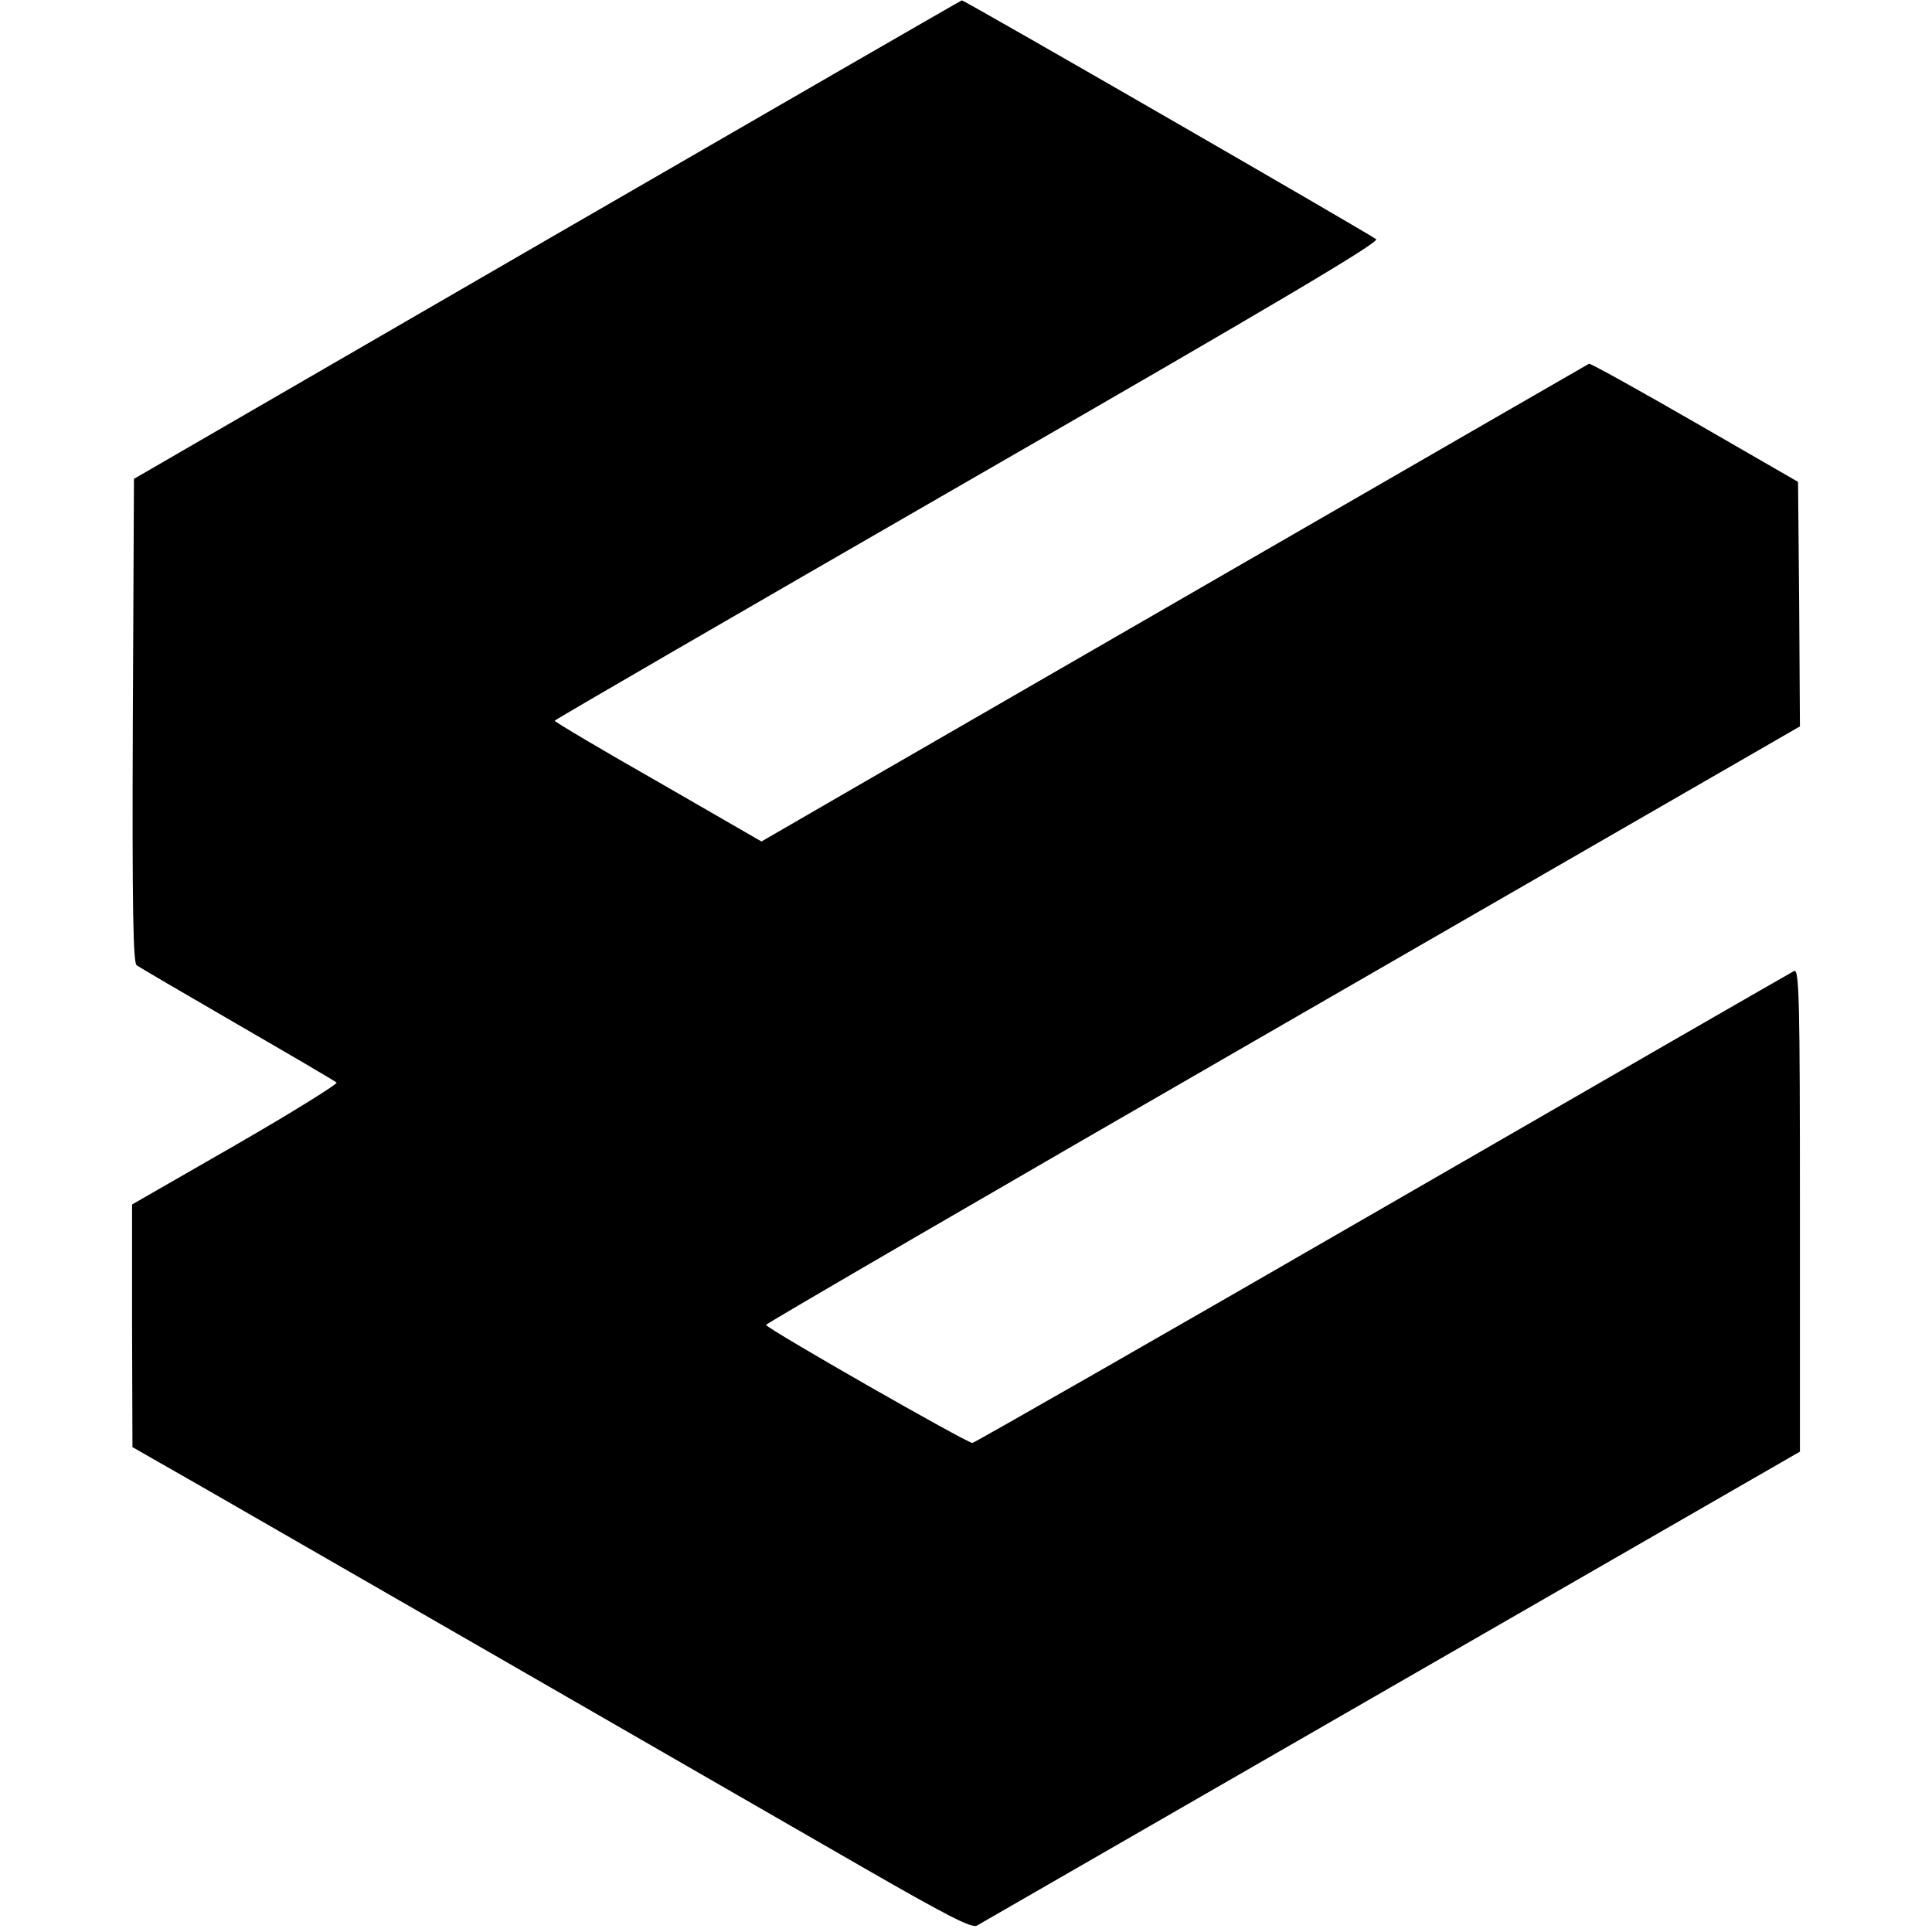
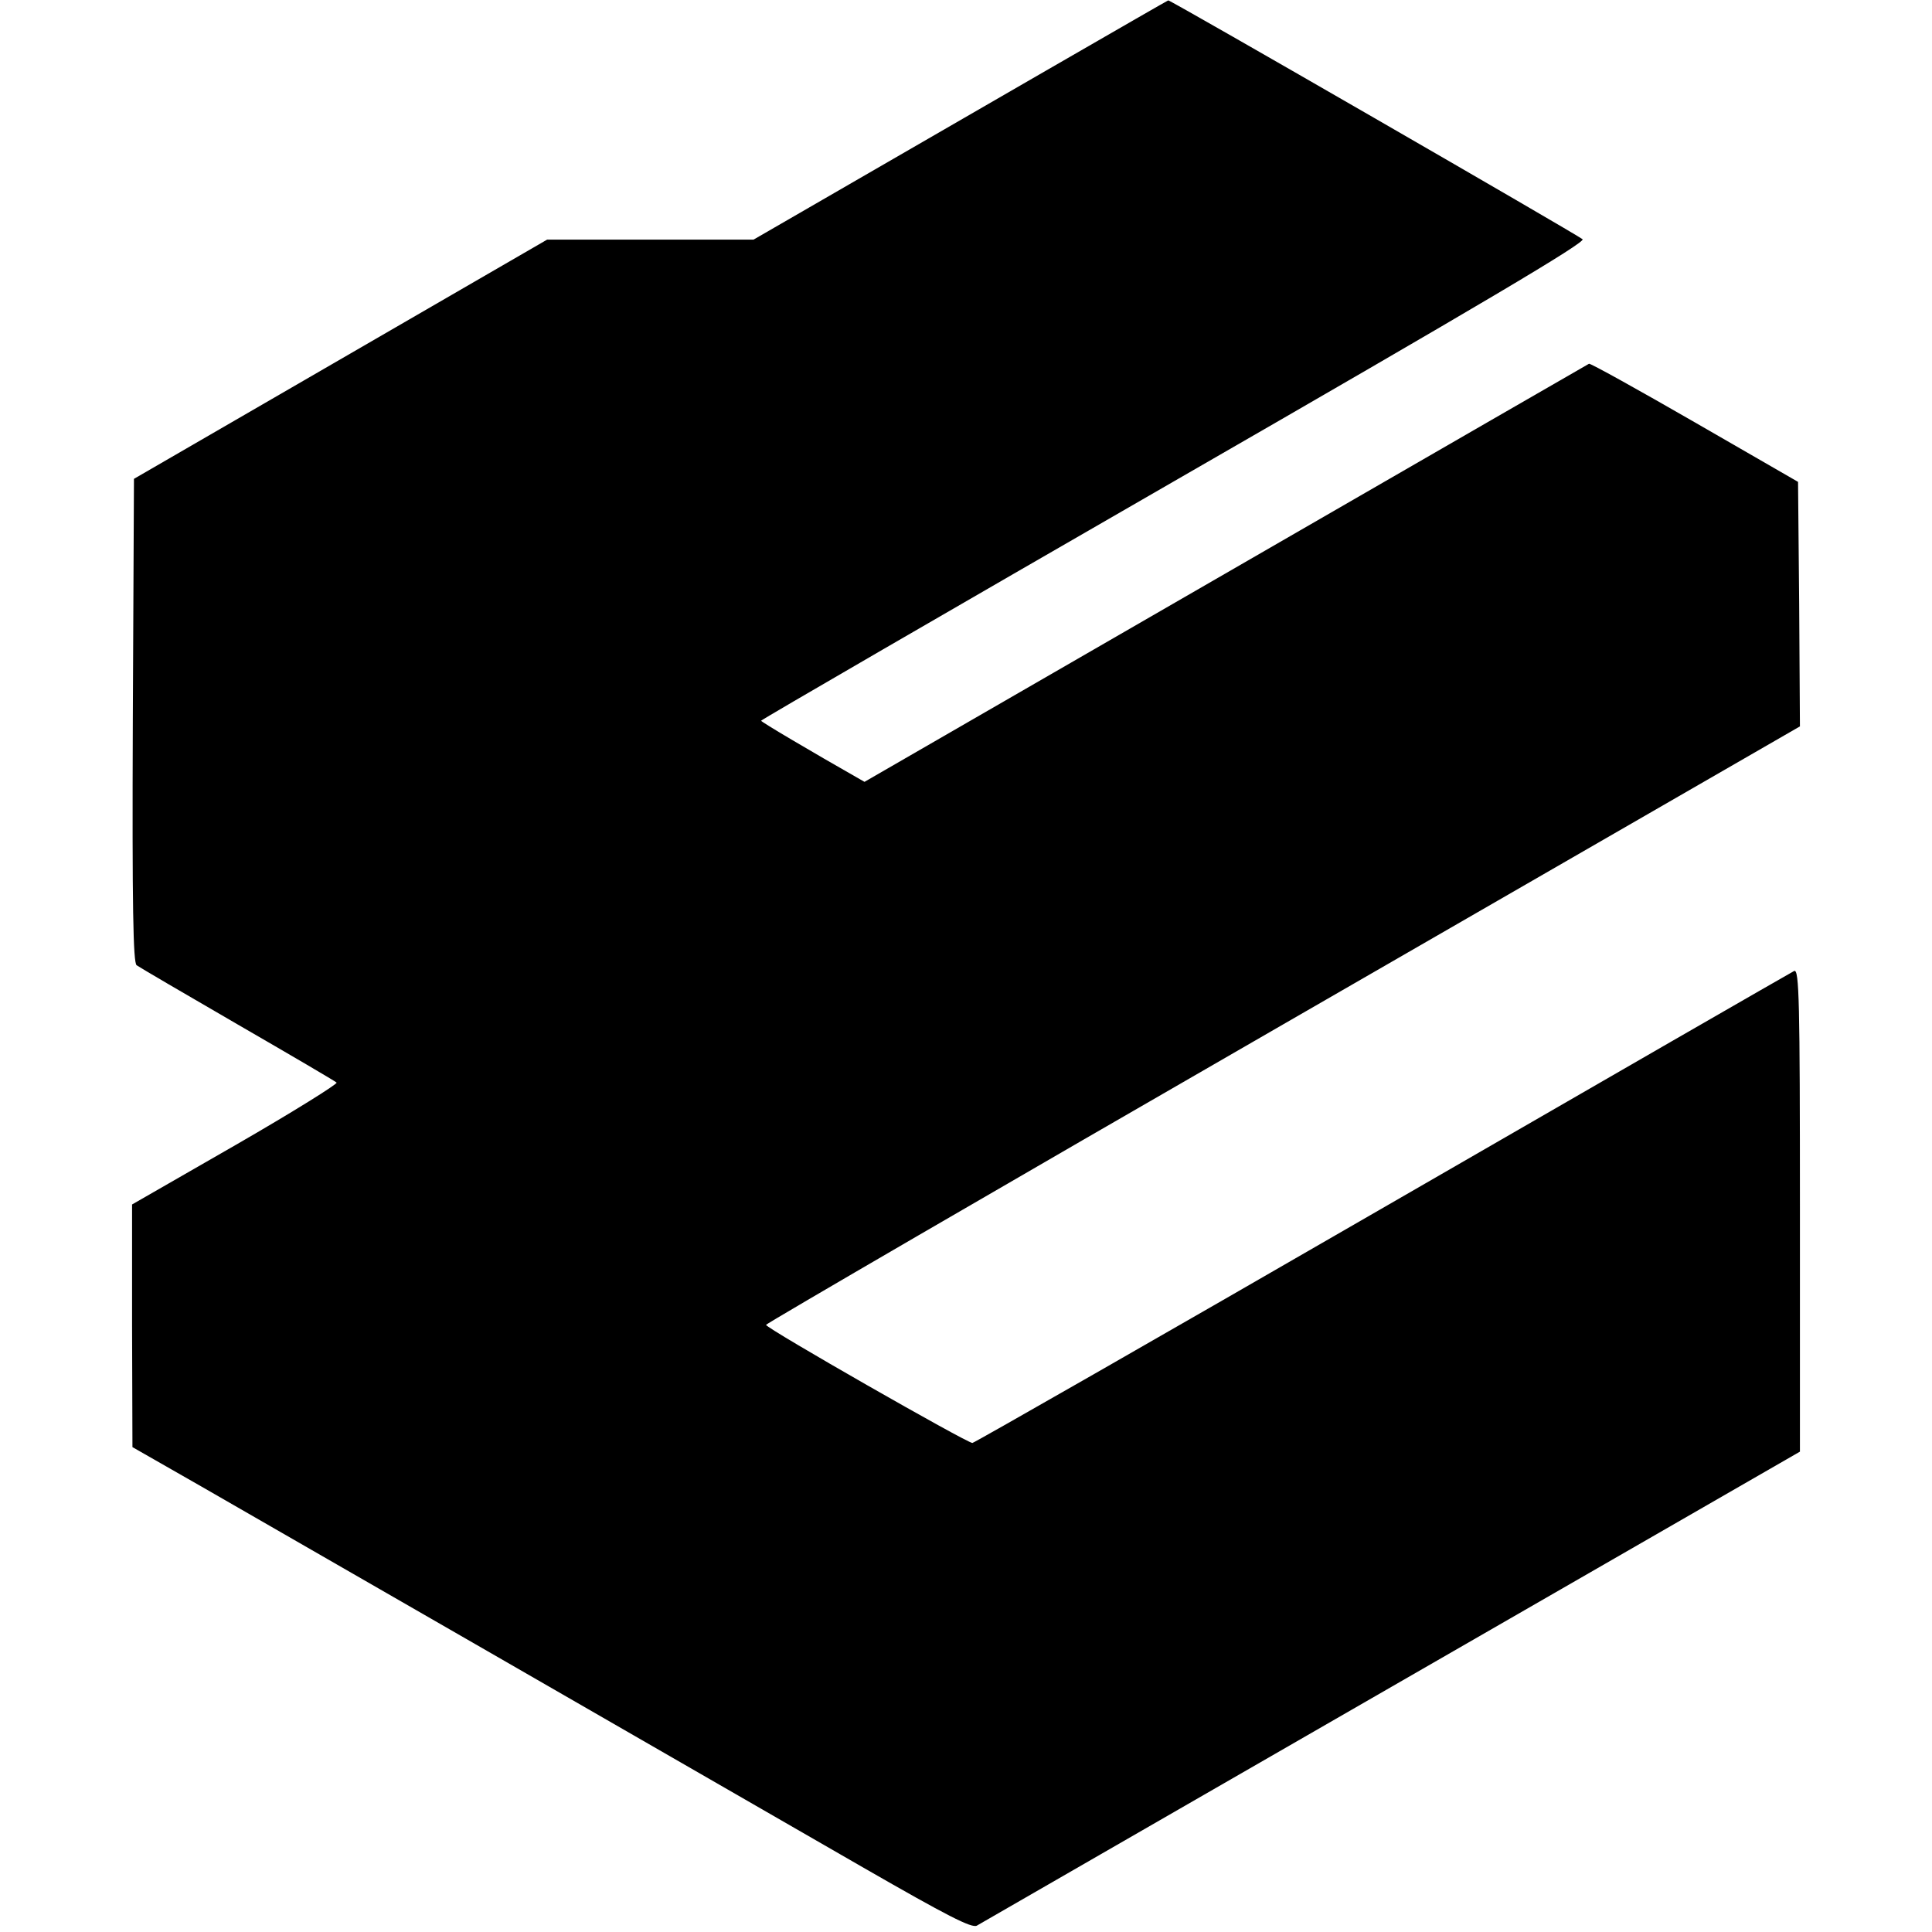
<svg xmlns="http://www.w3.org/2000/svg" version="1.0" width="512pt" height="512pt" viewBox="0 0 512 512" preserveAspectRatio="xMidYMid meet">
  <g transform="translate(0,512) scale(0.1,-0.1)" fill="#000000" stroke="none">
-     <path d="M1450 4485 l-1095 -634 -3 -639 c-2 -504 1 -642 10 -650 7 -5 128 -76 268 -157 140 -81 258 -150 262 -154 4 -3 -116 -78 -267 -165 l-275 -158 0 -321 1 -322 182 -104 c188 -108 1253 -721 1756 -1011 221 -127 287 -161 300 -153 9 5 503 290 1099 633 l1082 623 0 640 c0 555 -2 638 -15 634 -8 -4 -498 -286 -1090 -628 -592 -342 -1082 -622 -1088 -623 -13 -1 -547 304 -547 313 0 3 617 362 1370 796 l1370 790 -2 324 -3 324 -274 158 c-151 87 -277 157 -280 155 -13 -7 -1660 -958 -1920 -1108 l-273 -158 -274 158 c-151 86 -274 159 -274 162 1 3 493 288 1095 635 818 471 1091 633 1082 641 -14 12 -1092 634 -1098 633 -2 0 -497 -286 -1099 -634z" />
+     <path d="M1450 4485 l-1095 -634 -3 -639 c-2 -504 1 -642 10 -650 7 -5 128 -76 268 -157 140 -81 258 -150 262 -154 4 -3 -116 -78 -267 -165 l-275 -158 0 -321 1 -322 182 -104 c188 -108 1253 -721 1756 -1011 221 -127 287 -161 300 -153 9 5 503 290 1099 633 l1082 623 0 640 c0 555 -2 638 -15 634 -8 -4 -498 -286 -1090 -628 -592 -342 -1082 -622 -1088 -623 -13 -1 -547 304 -547 313 0 3 617 362 1370 796 l1370 790 -2 324 -3 324 -274 158 c-151 87 -277 157 -280 155 -13 -7 -1660 -958 -1920 -1108 c-151 86 -274 159 -274 162 1 3 493 288 1095 635 818 471 1091 633 1082 641 -14 12 -1092 634 -1098 633 -2 0 -497 -286 -1099 -634z" />
  </g>
</svg>